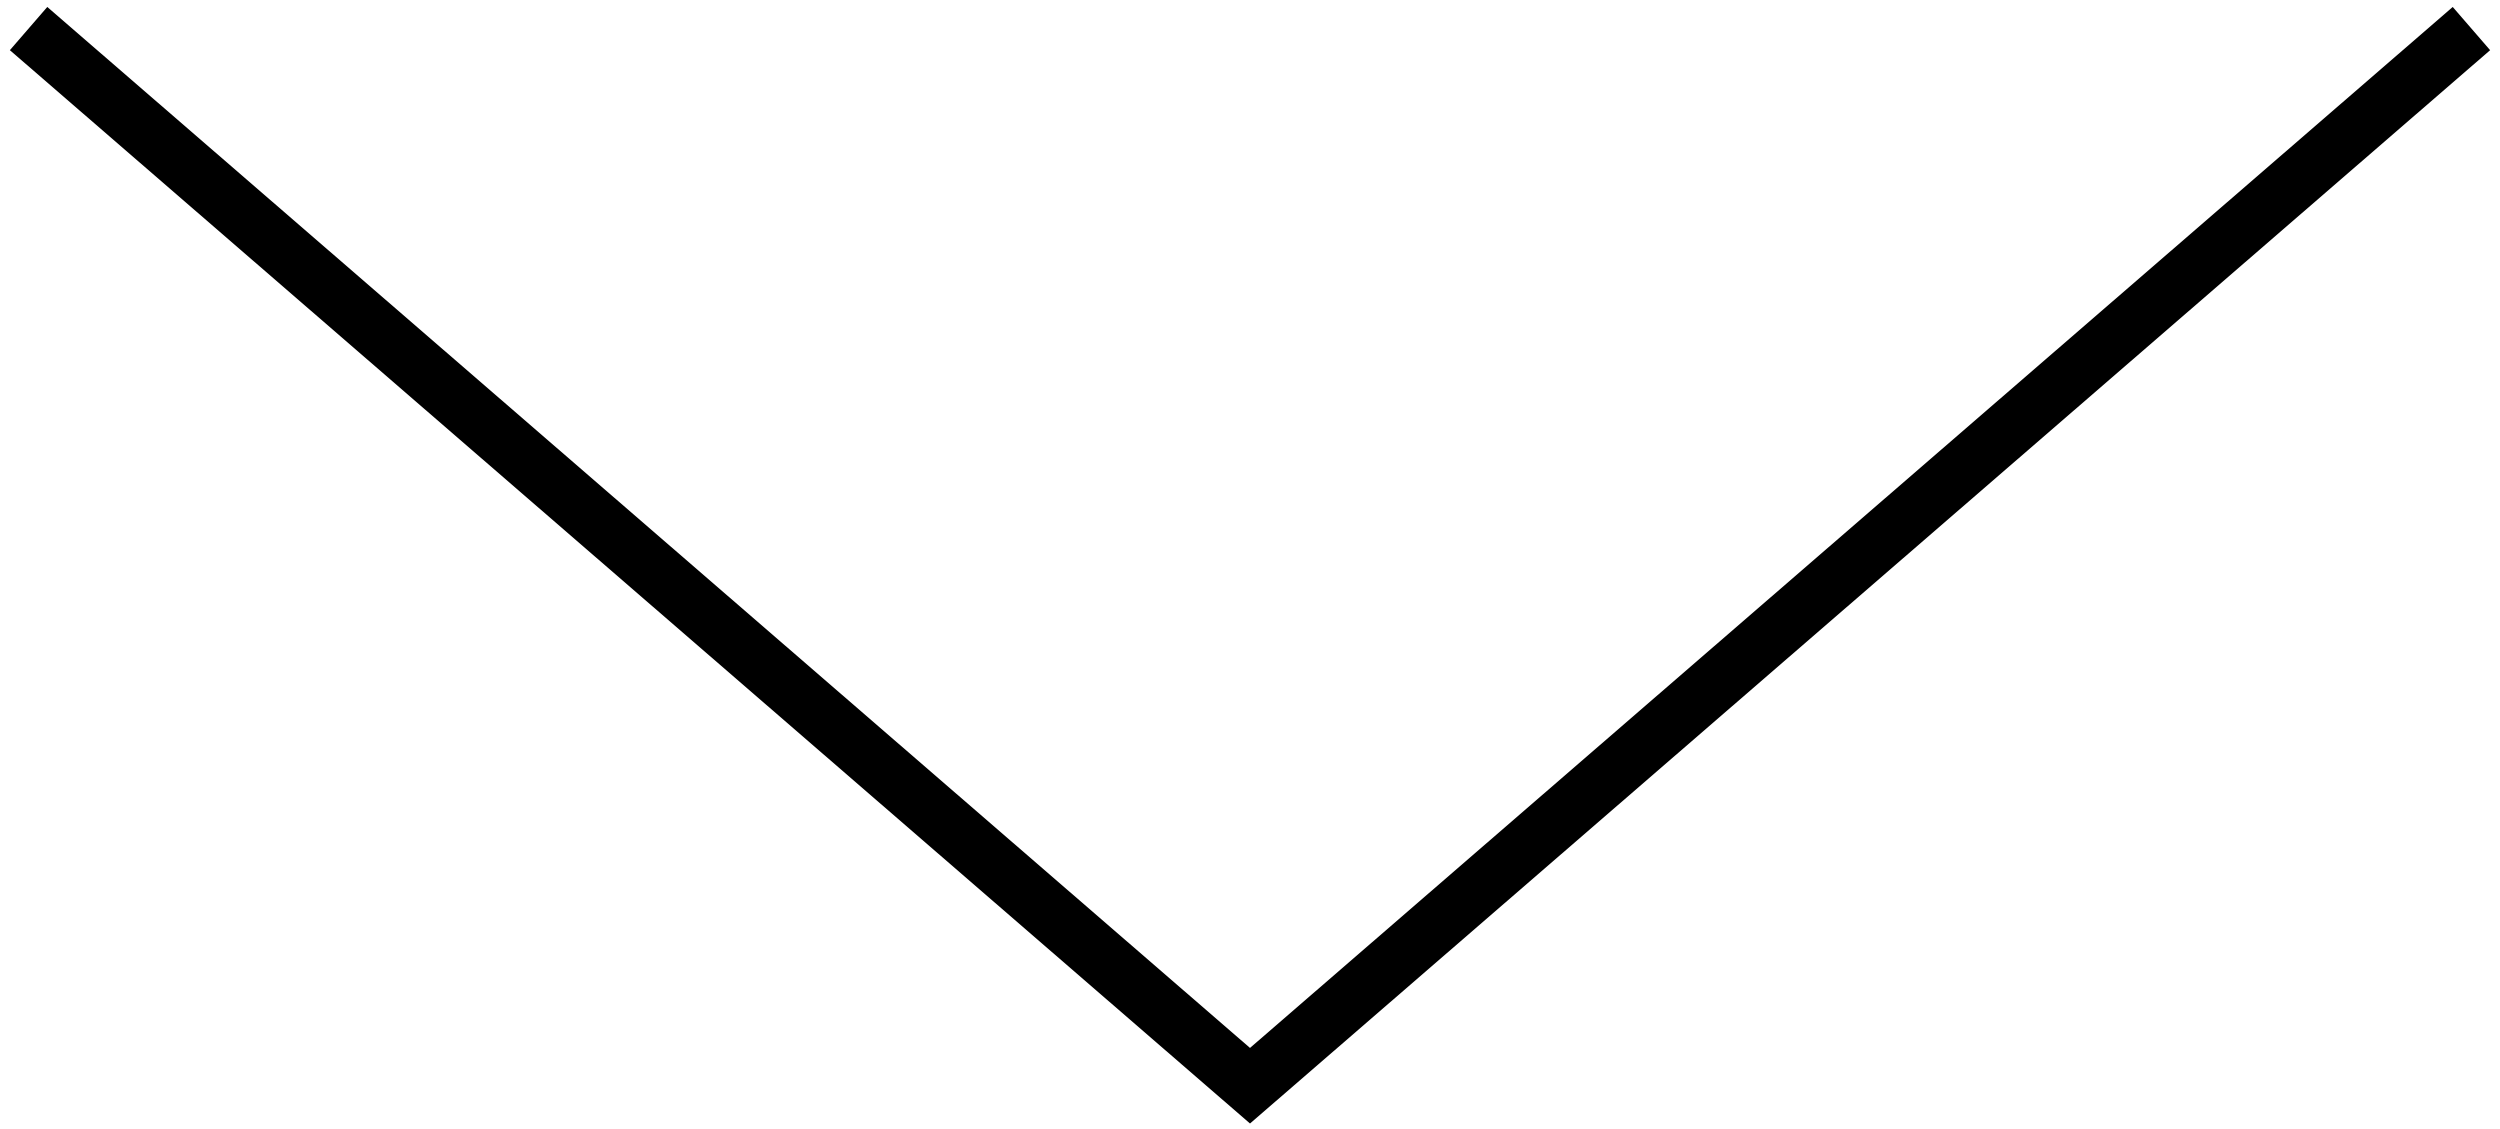
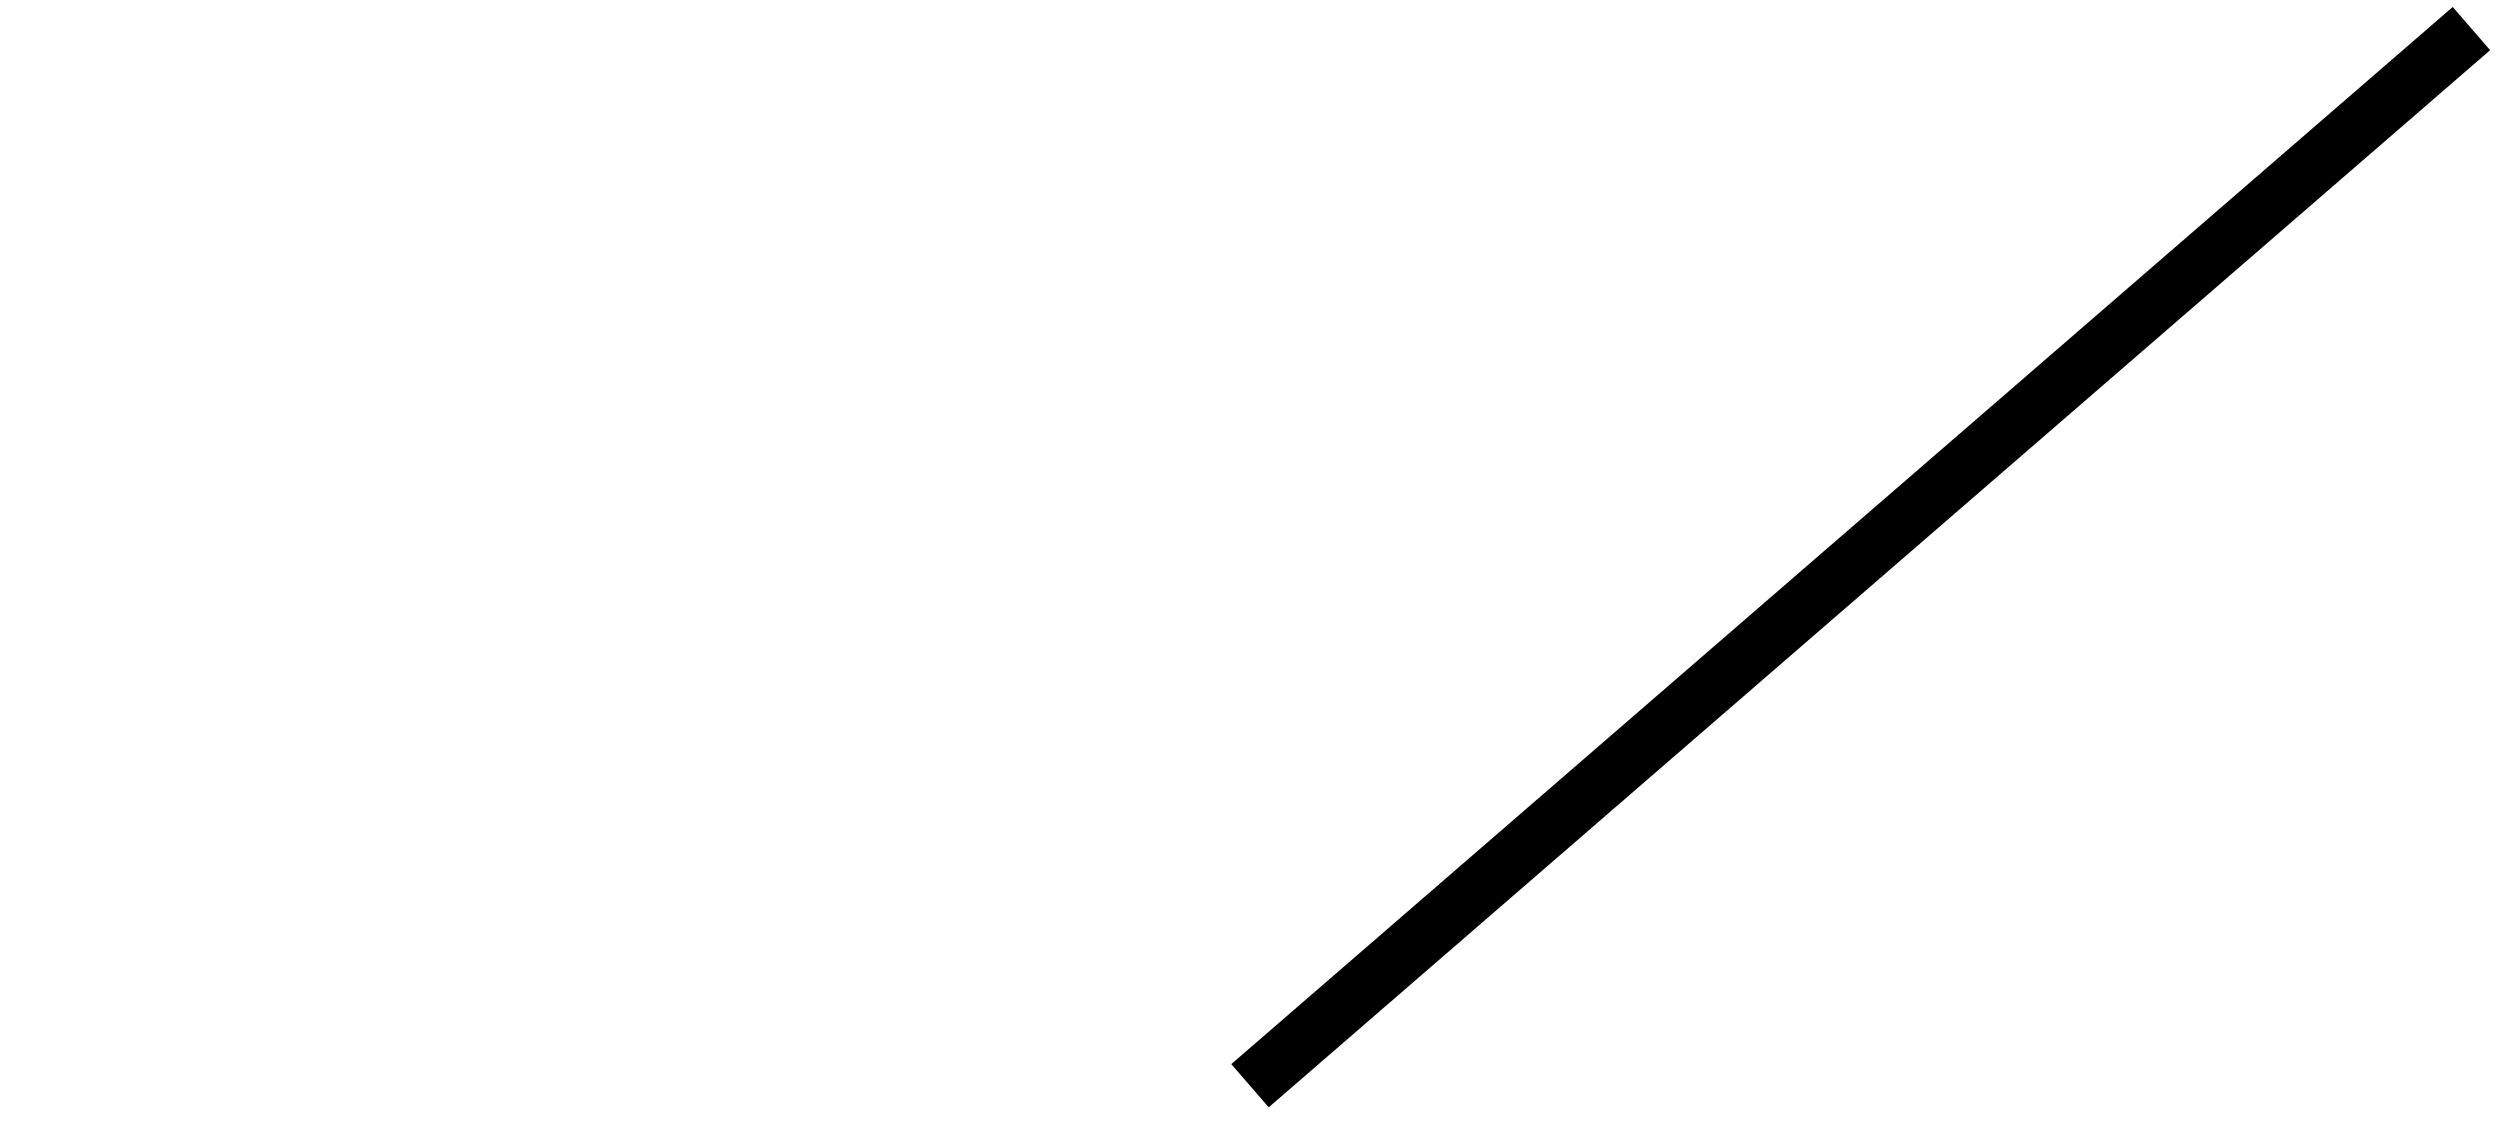
<svg xmlns="http://www.w3.org/2000/svg" width="175" height="79" viewBox="0 0 175 79" fill="none">
-   <path d="M173 2L87.5 76L2 2" stroke="black" stroke-width="4" />
+   <path d="M173 2L87.5 76" stroke="black" stroke-width="4" />
</svg>